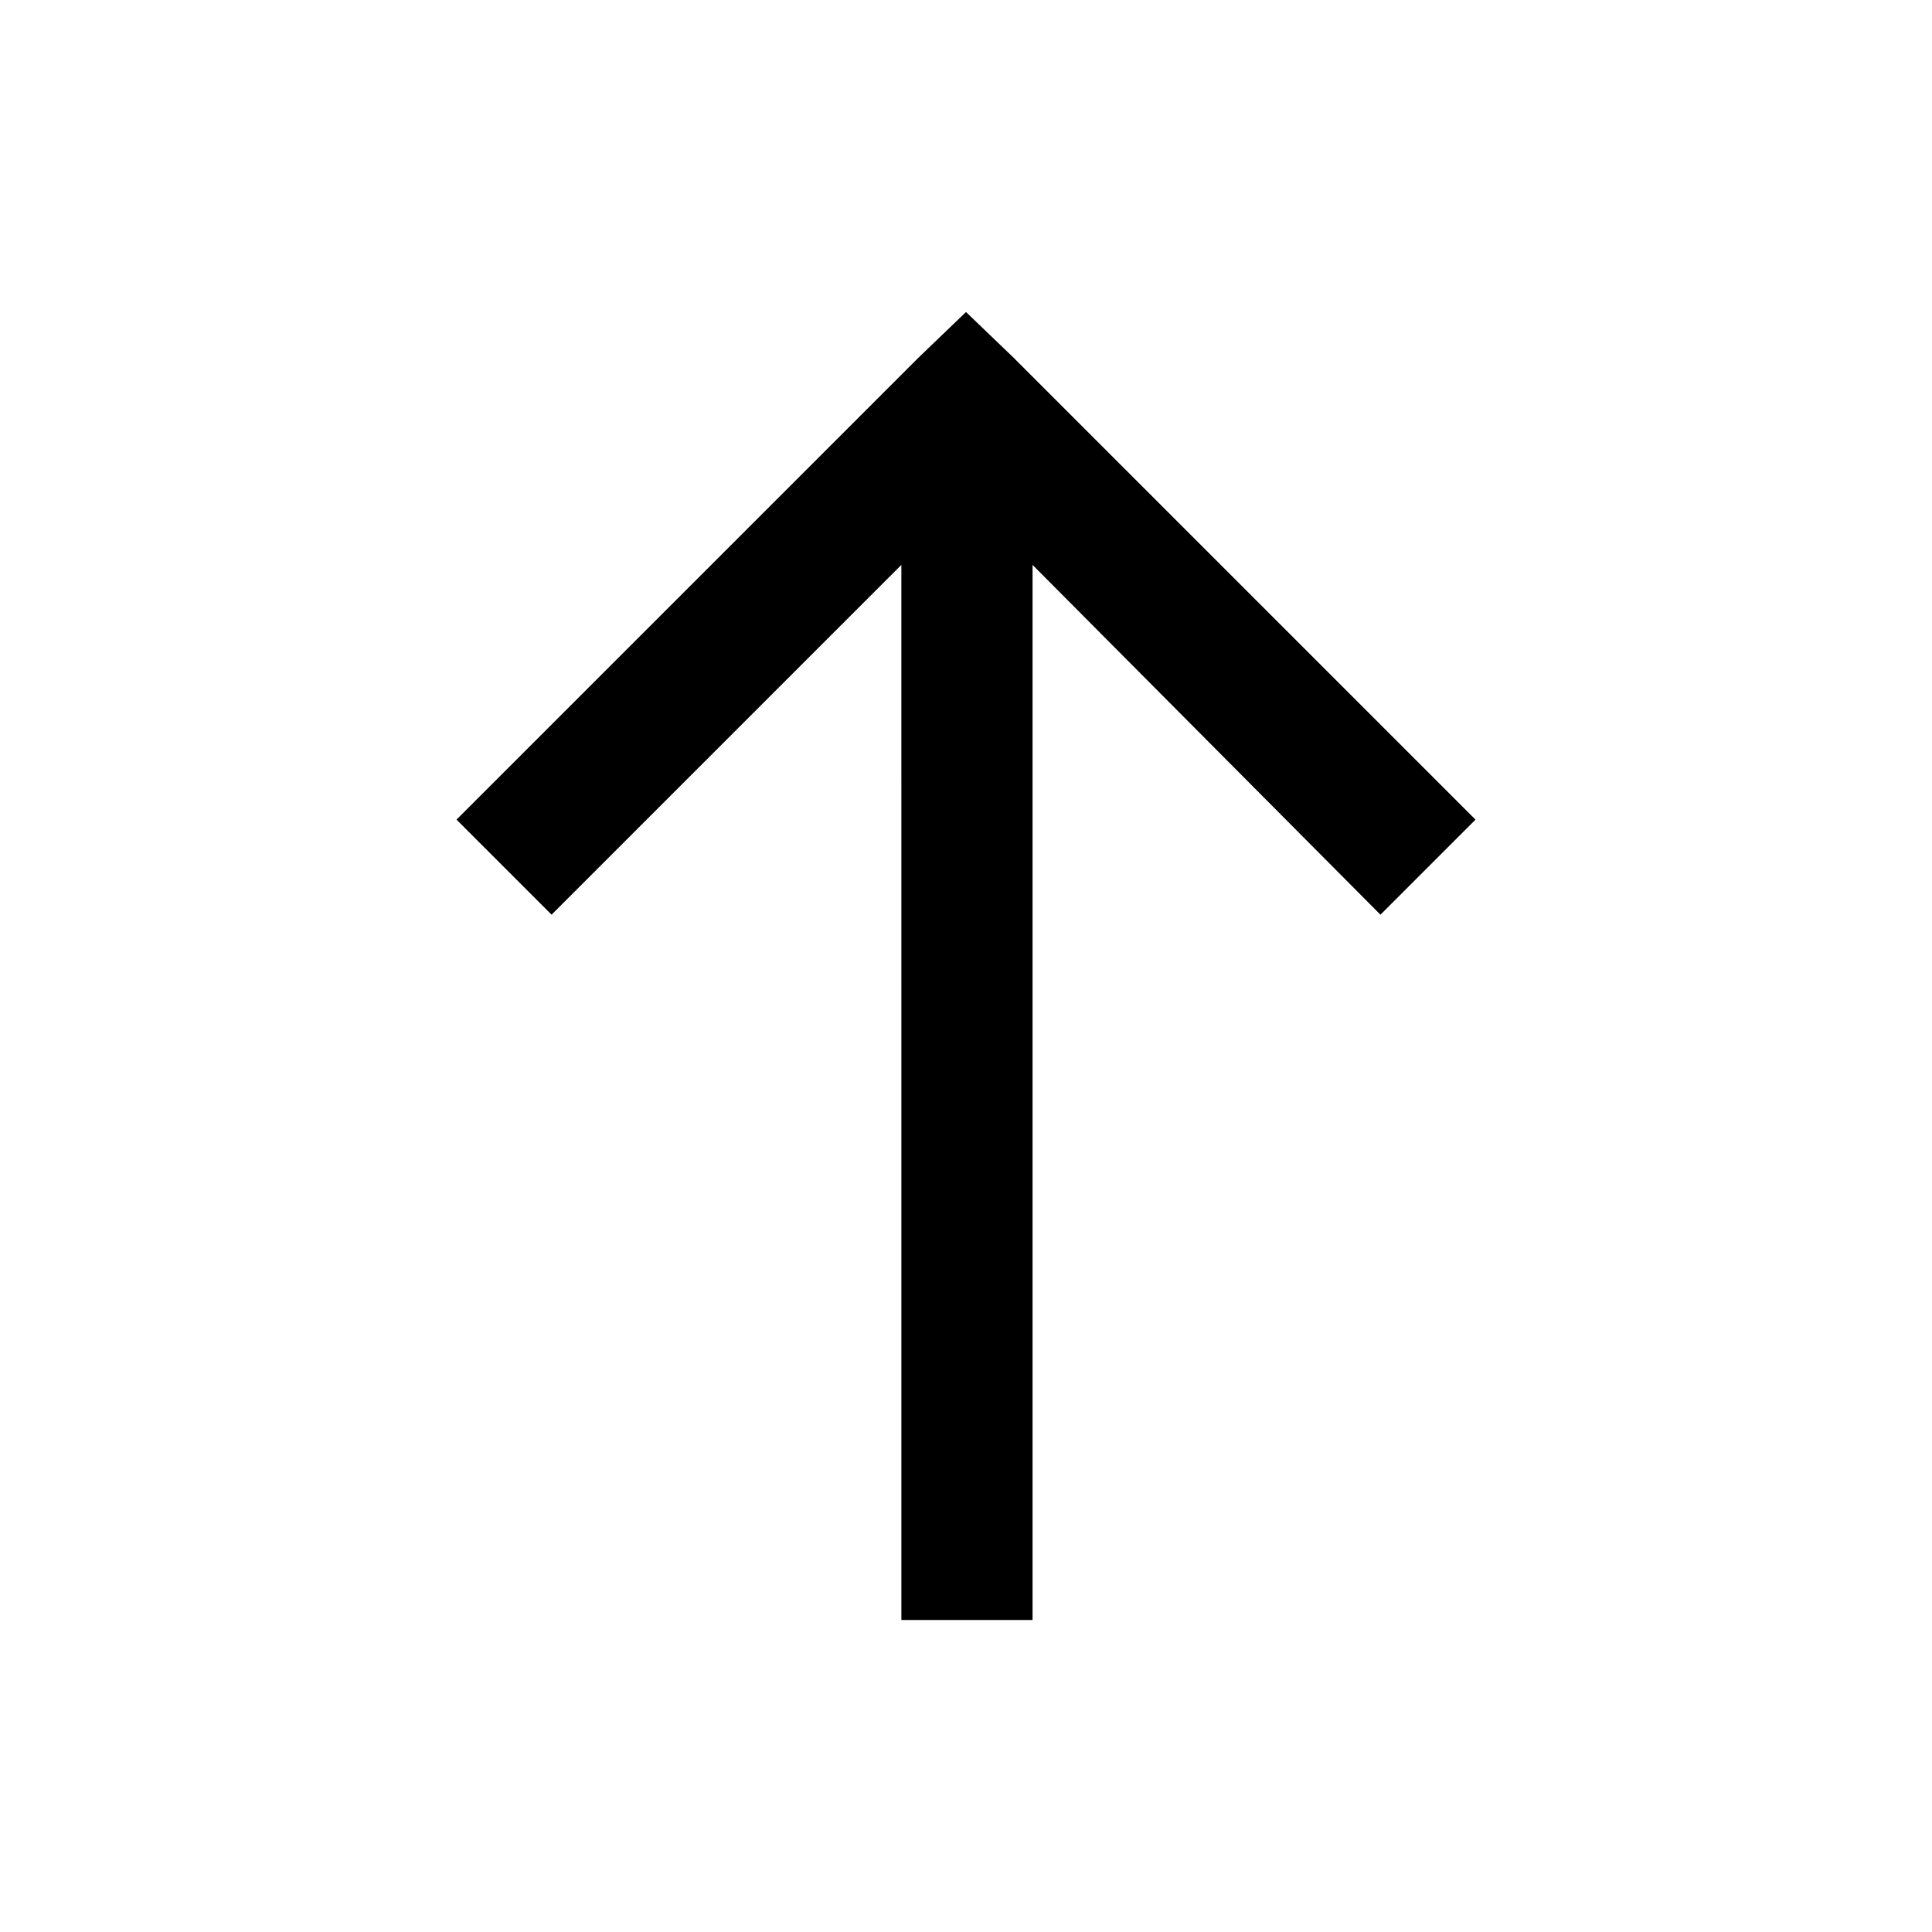
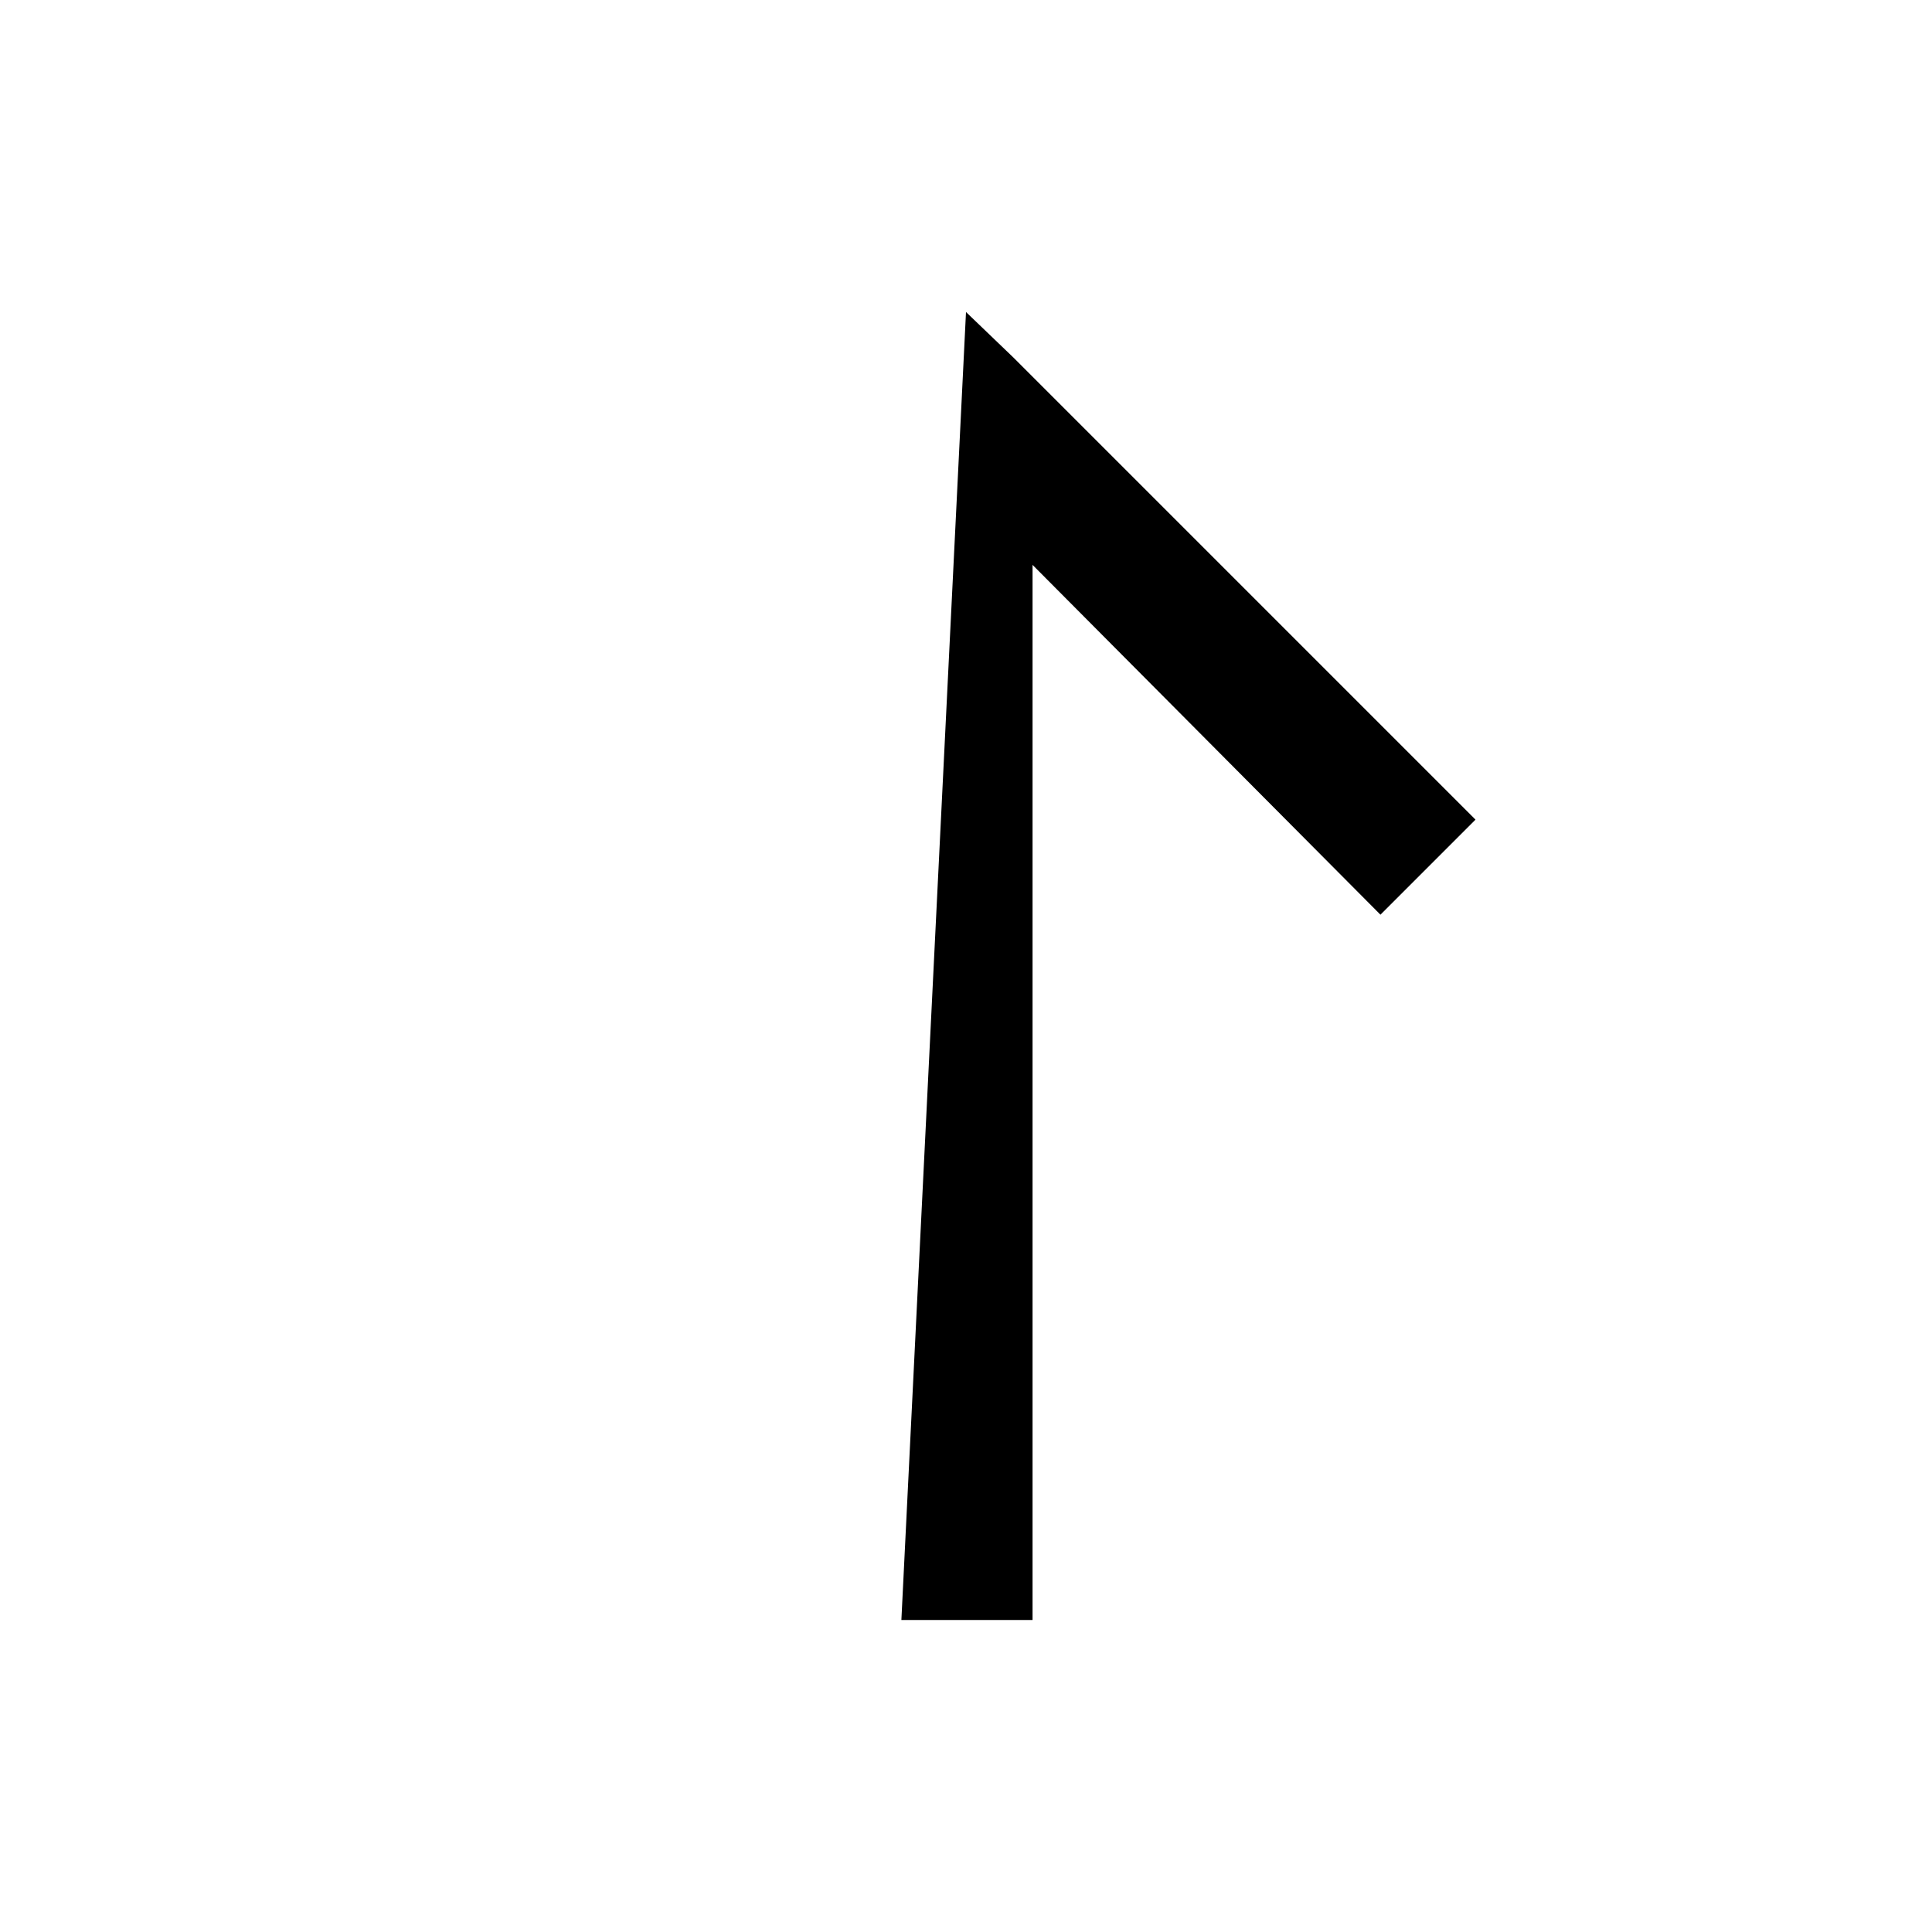
<svg xmlns="http://www.w3.org/2000/svg" fill="#000000" width="800px" height="800px" version="1.1" viewBox="144 144 512 512">
-   <path d="m400 226.69 12.594 12.09 122.43 122.43-25.191 25.191-92.195-92.699v279.61h-34.762l-0.004-279.61-92.699 92.699-25.191-25.191 122.43-122.43z" />
+   <path d="m400 226.69 12.594 12.09 122.43 122.43-25.191 25.191-92.195-92.699v279.61h-34.762z" />
</svg>